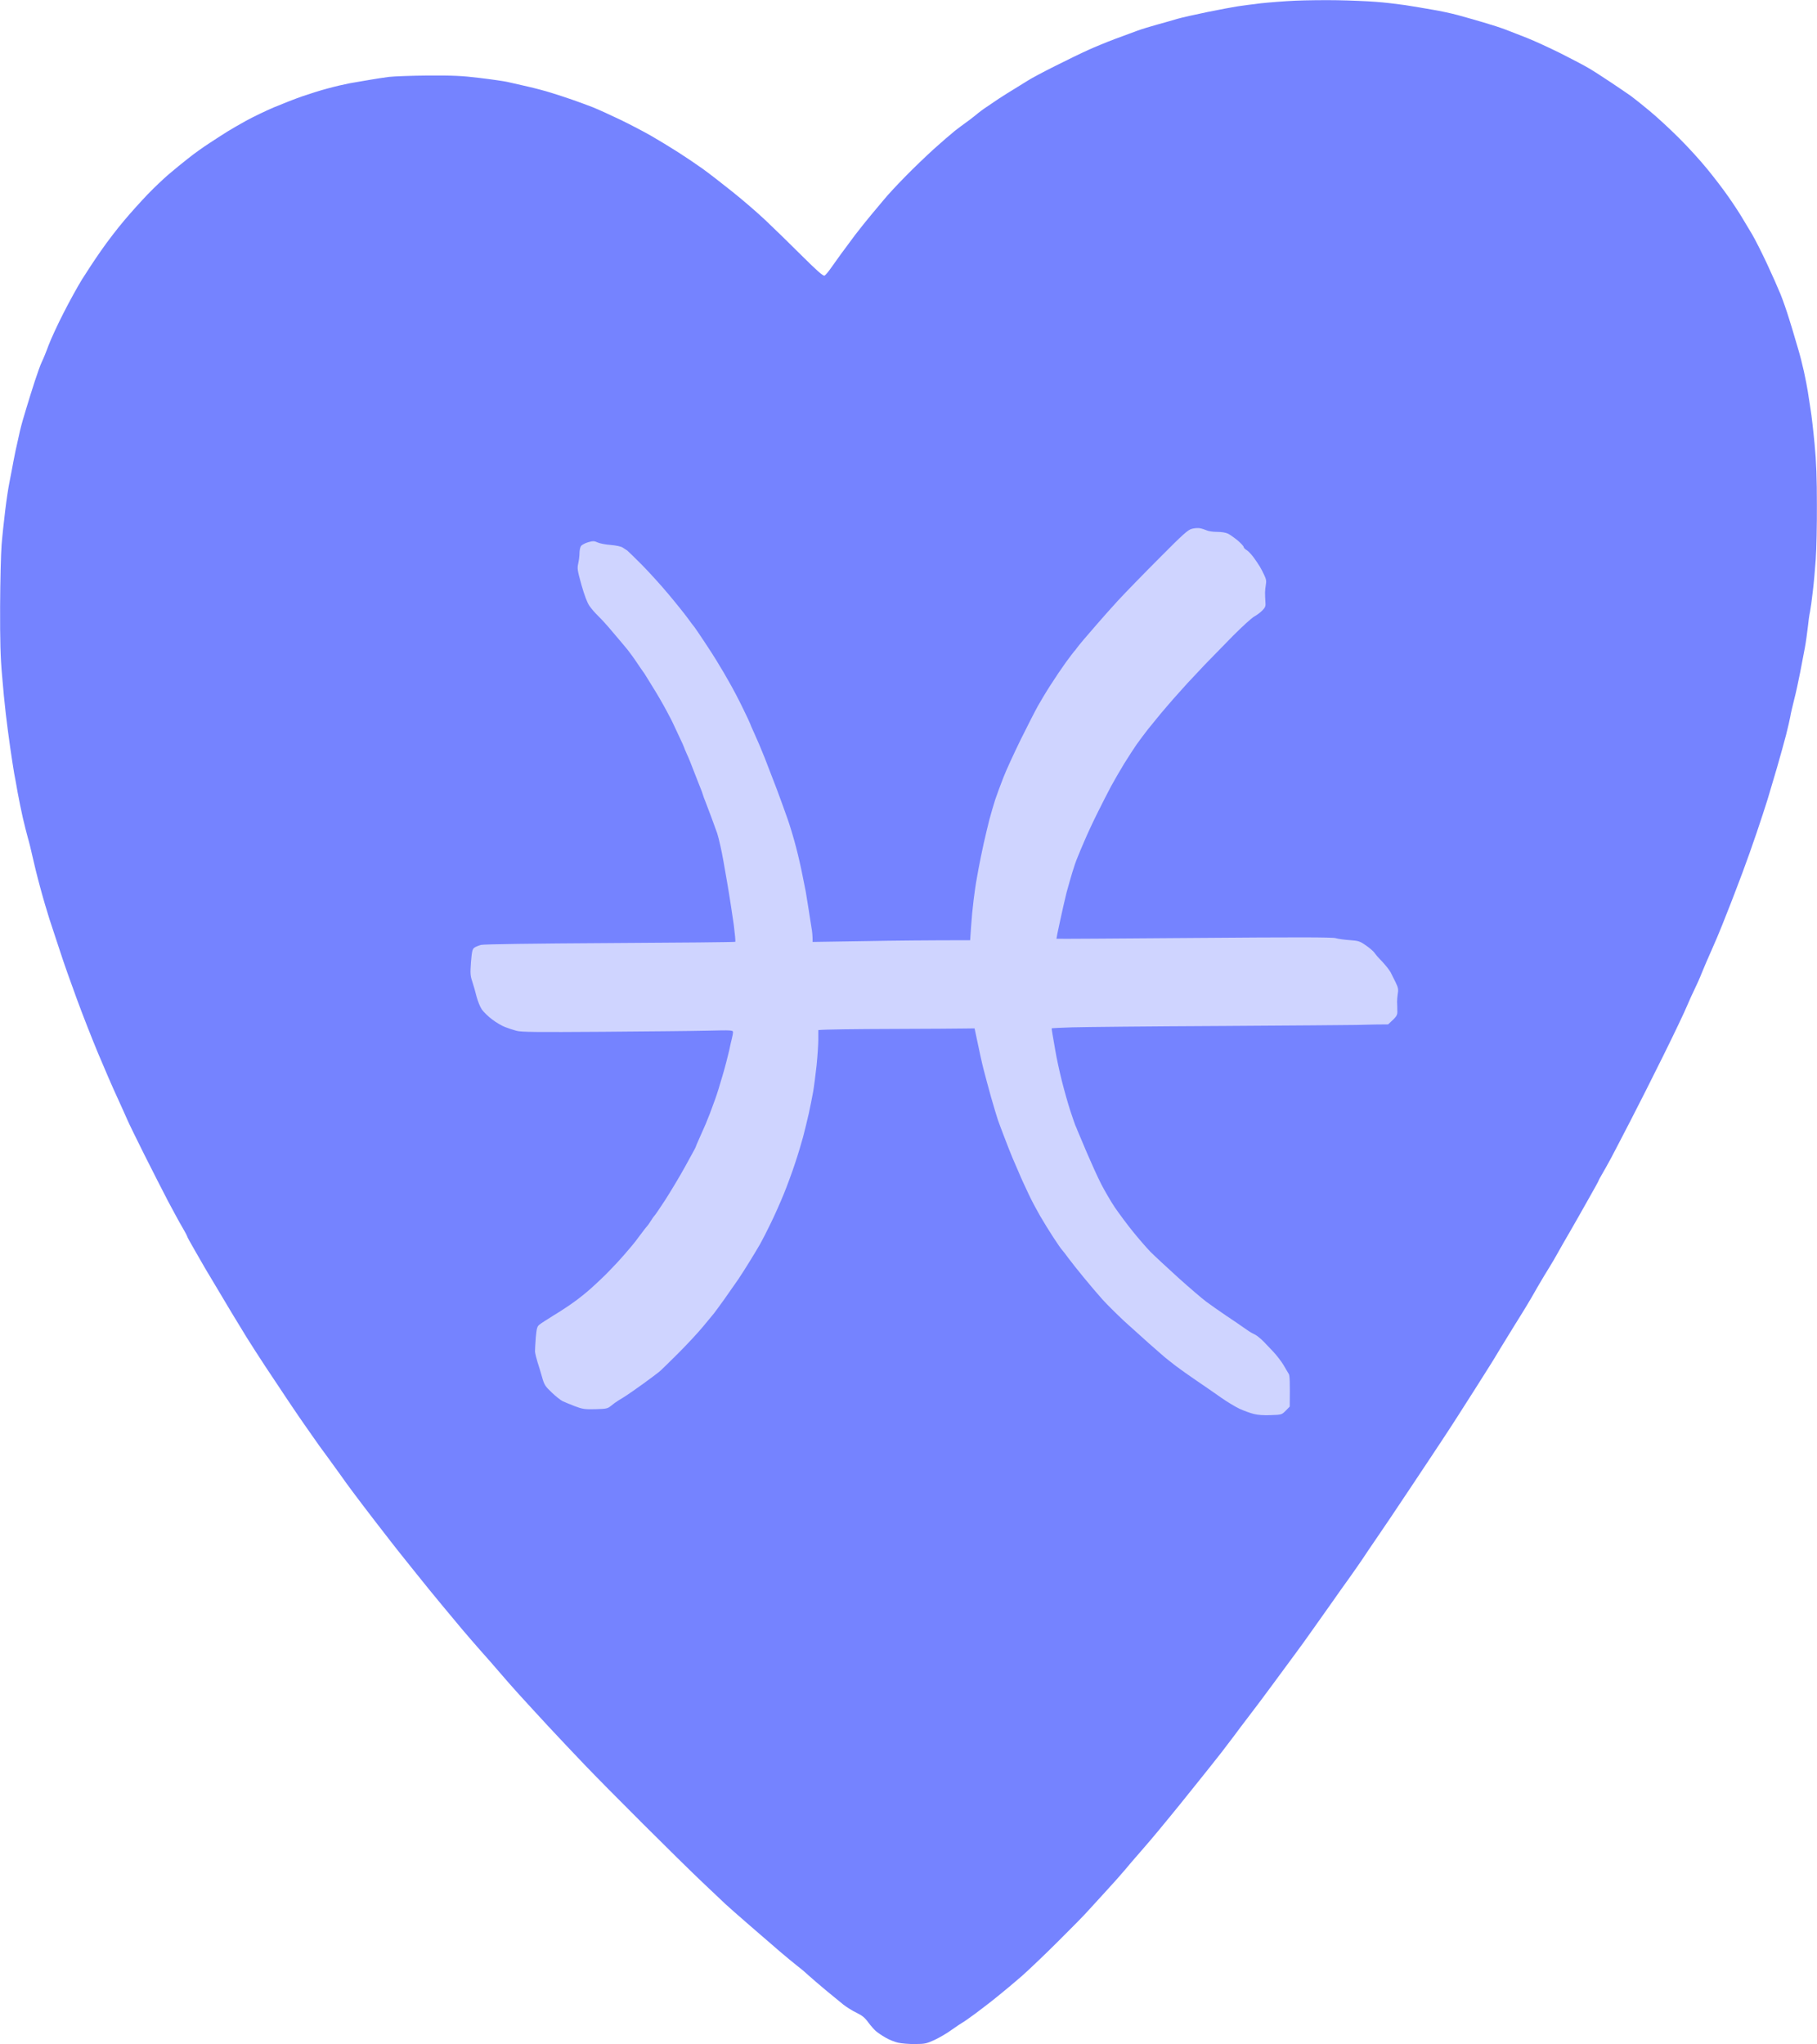
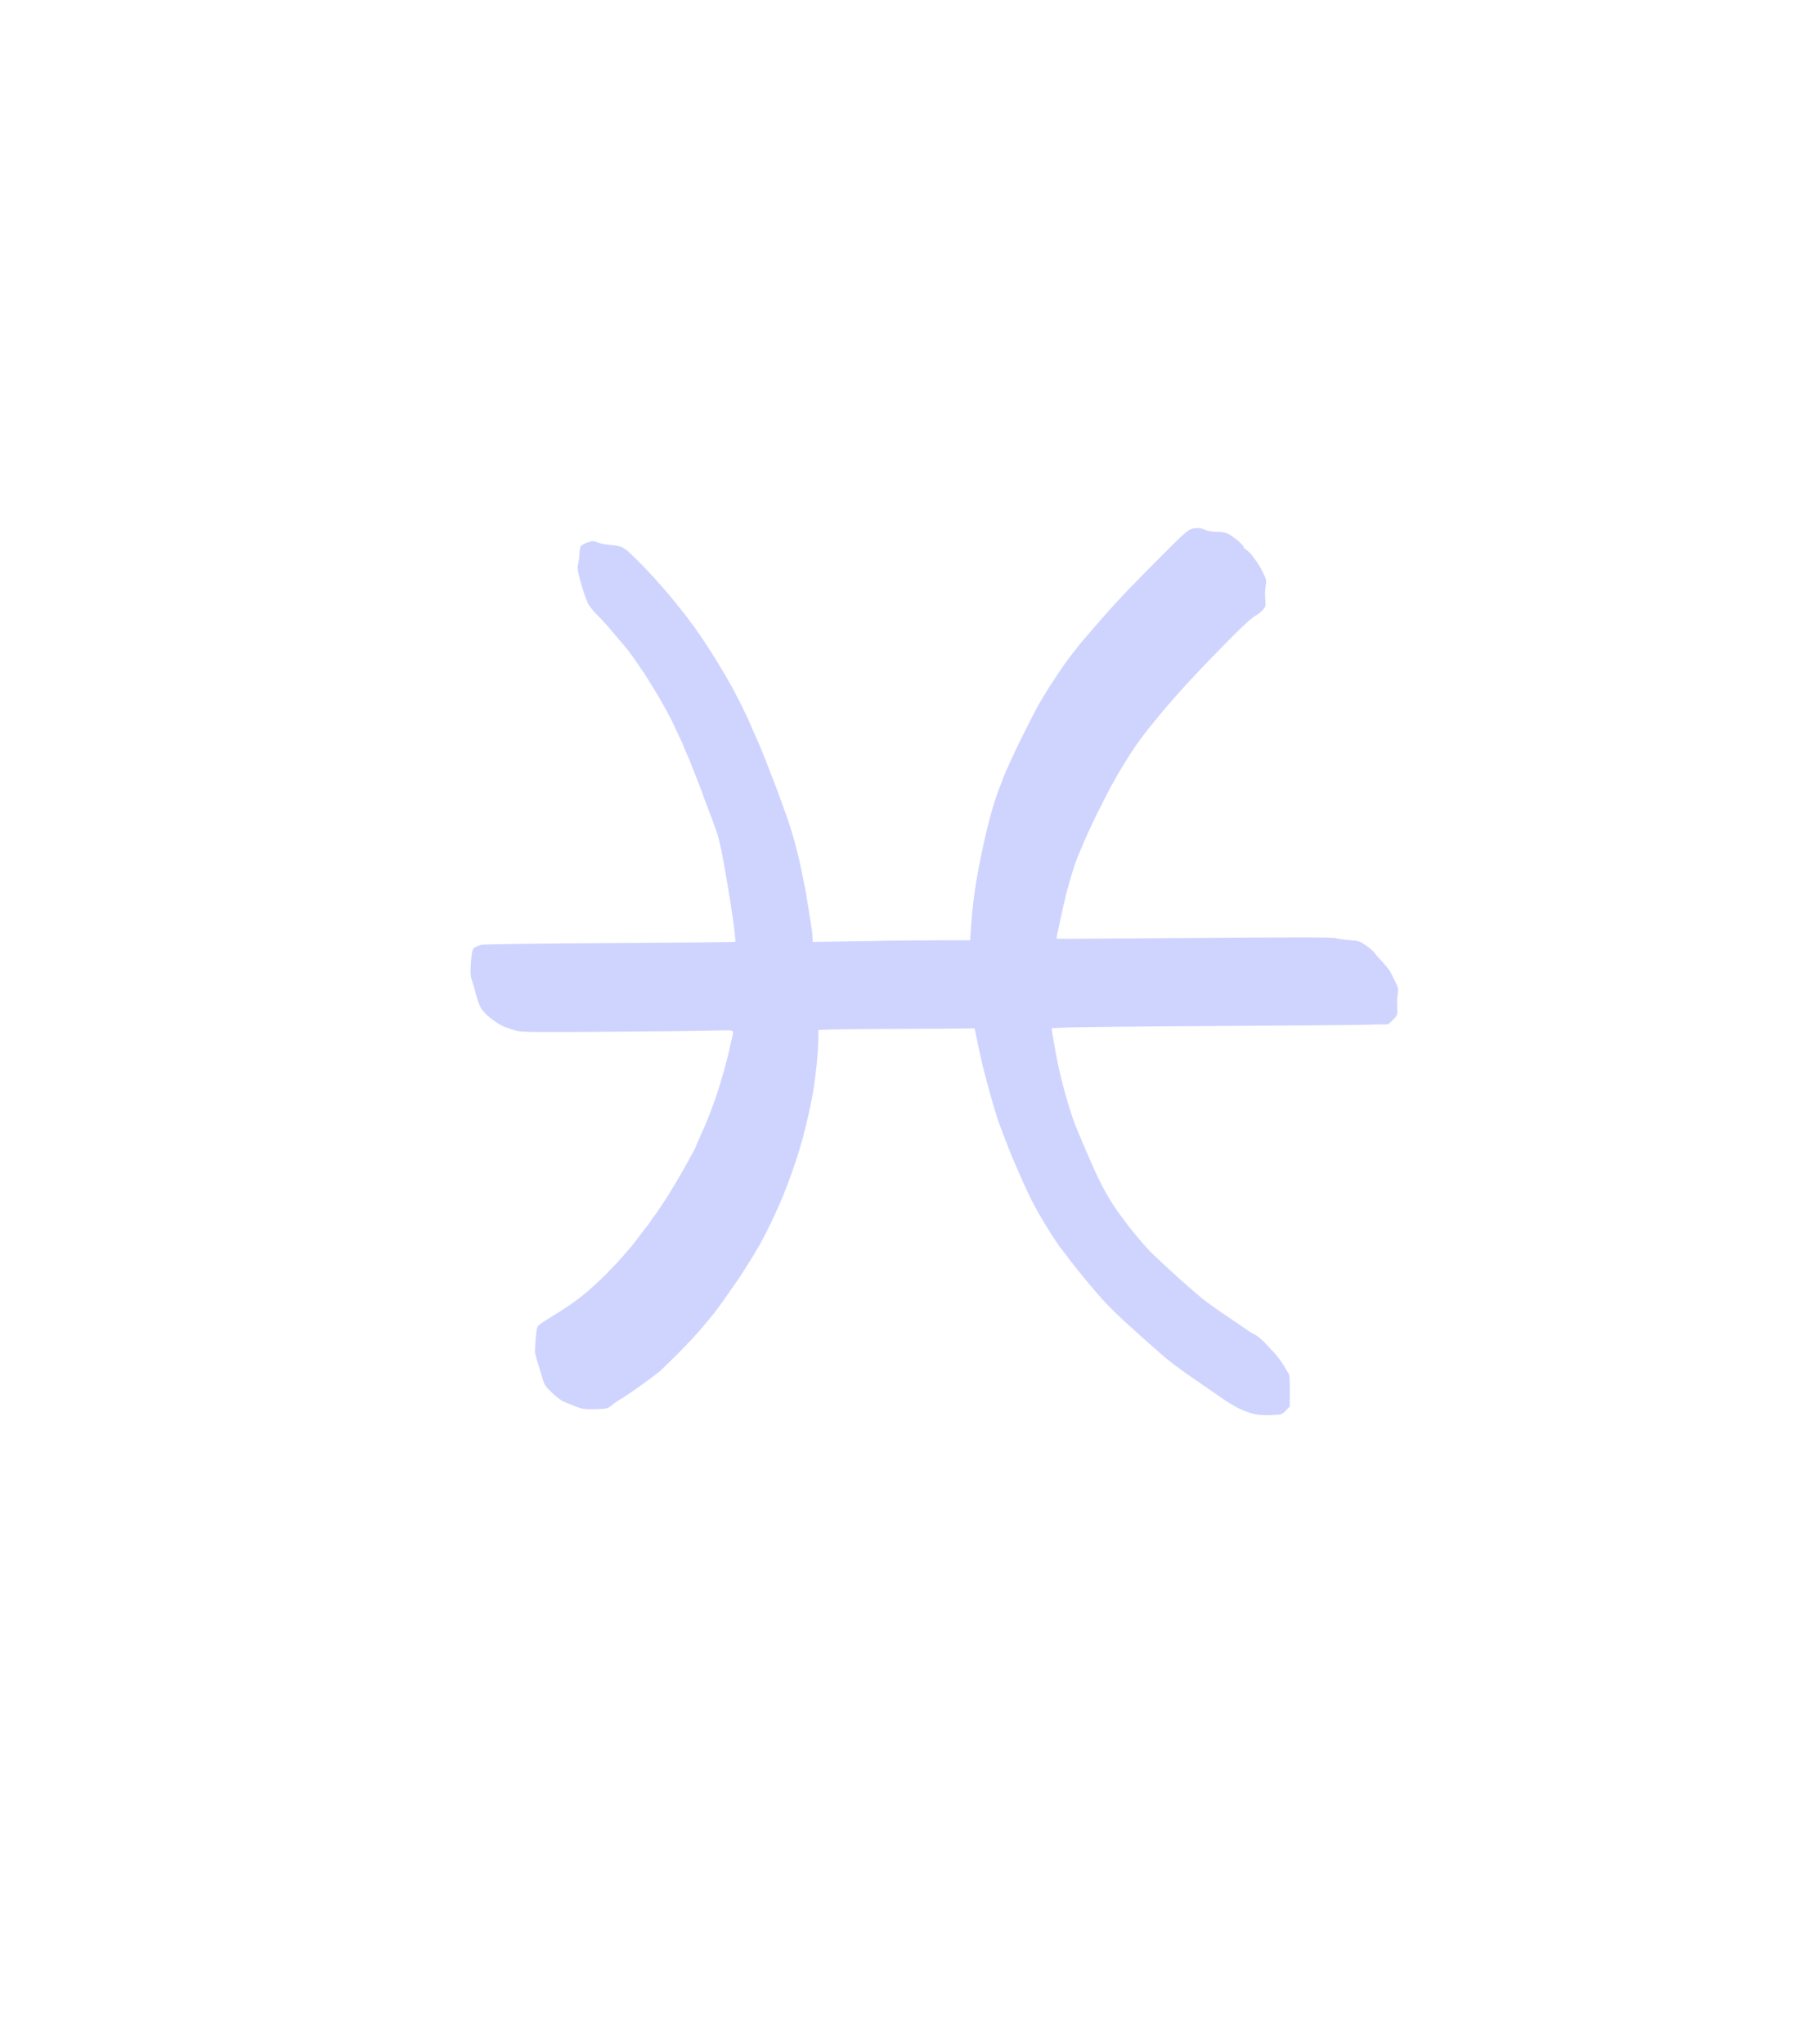
<svg xmlns="http://www.w3.org/2000/svg" fill="#000000" height="1797.1" preserveAspectRatio="xMidYMid meet" version="1" viewBox="197.5 148.4 1597.6 1797.1" width="1597.6" zoomAndPan="magnify">
  <g id="change1_1">
-     <path d="m1336.5 149c-9.3 0.4-23.1 1.5-30.5 2.3-7.4 0.9-16.7 2.1-20.5 2.7-3.8 0.6-15.8 2.8-26.5 5-10.7 2.2-22.7 4.9-26.5 6-3.8 1.2-11.7 3.4-17.5 5-5.8 1.6-13.7 4-17.5 5.4-3.8 1.4-12.8 4.7-20 7.4-7.2 2.7-17.6 7-23.3 9.6-5.6 2.5-18.6 8.8-28.9 14-10.4 5.2-21.1 10.9-24 12.8-2.8 1.8-8.2 5.1-11.8 7.3-3.7 2.2-9.7 6-13.4 8.4-3.6 2.5-8.6 5.8-11.1 7.5-2.5 1.6-6.8 4.8-9.5 7.1-2.8 2.3-6.6 5.2-8.5 6.5-1.9 1.3-6.4 4.7-9.9 7.4-3.5 2.8-11.8 10-18.5 16-6.6 6-18.1 17-25.4 24.5-7.4 7.5-15.7 16.5-18.5 20-2.9 3.5-7.9 9.5-11.3 13.5-3.3 3.9-9.6 11.8-14 17.5-4.3 5.7-10 13.4-12.6 17-2.6 3.6-6.6 9.2-8.8 12.3-2.2 3.2-4.7 6.1-5.5 6.5-1.2 0.6-6.5-4.1-20.3-17.8-10.3-10.3-24.6-24.2-31.7-30.9-7.1-6.7-20.4-18.2-29.5-25.4-9.1-7.3-20.5-16.1-25.5-19.7-5-3.6-14.6-10.1-21.5-14.5-6.9-4.4-17.7-11-24-14.6-6.3-3.6-18.5-10-27-14.1-8.5-4.1-19.5-9.1-24.5-11.1-5-1.9-13-4.9-18-6.6-5-1.7-13-4.4-18-5.9-5-1.6-14.4-4.1-21-5.6-6.6-1.5-14.7-3.3-18-4.1-3.3-0.7-14.3-2.3-24.5-3.5-15.4-1.9-22.9-2.2-45-2.1-14.6 0.1-30.1 0.7-34.5 1.2-4.4 0.6-12 1.7-17 2.6-5 0.8-12.8 2.2-17.5 3-4.7 0.9-13.4 2.9-19.5 4.6-6.1 1.6-15.9 4.7-22 6.8-6.1 2.1-17.3 6.5-25 9.7-7.7 3.3-18.7 8.6-24.5 11.8-5.8 3.2-13.1 7.4-16.3 9.4-3.2 2-10.4 6.6-16 10.3-5.6 3.6-14.1 9.7-18.8 13.5-4.8 3.7-12.4 10-17 13.9-4.6 3.9-12.9 11.8-18.4 17.5-5.5 5.7-14.8 16-20.6 22.9-5.9 6.9-15.1 18.9-20.5 26.7-5.5 7.8-13 19.3-16.9 25.5-3.8 6.2-11.1 19.4-16.1 29.3-5.1 9.9-11 22.7-13.2 28.5-2.1 5.8-4.8 12.3-5.9 14.5-1.1 2.2-3.9 9.9-6.2 17-2.3 7.1-5.7 17.9-7.5 24-1.9 6-4.4 14.8-5.5 19.5-1.1 4.7-2.9 12.8-4 18-1.1 5.2-2.4 12.2-3 15.5-0.6 3.3-1.7 9.1-2.5 13-0.8 3.9-2.4 14.4-3.5 23.5-1.1 9.1-2.6 22.8-3.2 30.5-0.6 7.7-1.2 32-1.3 54-0.1 30.5 0.3 44.9 1.7 60.5 0.9 11.3 2.4 26.6 3.3 34 0.8 7.4 2.7 21.1 4 30.5 1.4 9.4 2.9 19.2 3.4 22 0.6 2.7 1.9 10.2 3 16.5 1.2 6.3 3.2 16.5 4.6 22.5 1.4 6 3.4 13.9 4.4 17.5 1.1 3.6 2.9 11 4.1 16.5 1.2 5.5 4.1 17.4 6.6 26.5 2.4 9.1 6.2 21.9 8.3 28.5 2.2 6.6 6.4 19.4 9.4 28.5 2.9 9.1 9.5 27.7 14.6 41.5 5 13.7 13.6 35.6 19 48.5 5.4 12.9 12.7 29.8 16.3 37.5 3.5 7.7 7.6 16.7 9 20 1.4 3.3 8.2 17.2 15.1 31 6.9 13.7 16.3 32.2 20.9 41 4.7 8.8 10.3 19.2 12.6 23 2.2 3.8 4.1 7.3 4.1 7.7 0 0.5 3.2 6.3 7.1 13 3.9 6.8 8 13.9 9.1 15.8 1.2 1.9 5.3 8.9 9.2 15.4 3.9 6.6 10 16.8 13.6 22.8 3.6 5.9 9.6 15.8 13.4 22 3.9 6.2 11.3 17.8 16.6 25.8 5.3 8 14.5 21.7 20.3 30.5 5.9 8.8 12 17.7 13.5 19.8 1.5 2.1 4.9 7 7.7 11 2.7 4 8.6 12.2 13.1 18.2 4.4 6 9.8 13.5 12 16.6 2.1 3.1 6.8 9.5 10.4 14.3 3.6 4.8 12.1 16.1 19 25 6.9 8.9 13.9 17.9 15.5 20 1.6 2.2 10.1 12.7 18.7 23.5 8.6 10.8 20 24.8 25.3 31.1 5.3 6.3 13.2 15.8 17.5 21 4.4 5.2 11.6 13.5 16 18.5 4.5 5 11.8 13.3 16.3 18.6 4.5 5.3 12.4 14.3 17.6 20 5.2 5.7 16.9 18.5 26 28.3 9.1 9.8 23.6 25.1 32.1 34 8.5 8.9 31.4 32.1 51 51.6 19.5 19.5 42.9 42.5 51.9 51 9 8.5 18.3 17.3 20.5 19.4 2.3 2.1 11.7 10.5 21 18.5 9.2 8 21.2 18.3 26.5 22.9 5.3 4.5 11.9 10 14.6 12.1 2.8 2.1 7.5 6 10.5 8.8 3 2.7 10.1 8.8 15.6 13.4 5.6 4.6 12.6 10.3 15.5 12.7 3 2.3 8.2 5.6 11.7 7.2 4.7 2.3 7.1 4.2 10 8.2 2.1 2.9 5.2 6.4 6.8 7.8 1.6 1.4 5.4 4 8.4 5.7 3 1.8 8 3.8 11 4.5 3 0.7 9.8 1.3 15 1.2 8.6 0 10.2-0.4 17-3.5 4.1-1.9 10.9-5.8 15-8.8 4.1-2.9 8.4-5.8 9.5-6.4 1.1-0.5 6.3-4.2 11.5-8 5.2-3.9 14-10.6 19.5-15.1 5.5-4.4 15.2-12.5 21.5-18 6.3-5.6 20.7-19.3 32-30.6 11.4-11.3 22.9-23 25.6-26.1 2.7-3 9.9-10.9 16-17.5 6-6.5 13.5-14.9 16.5-18.5 3-3.6 9.4-11.2 14.4-16.8 5-5.7 11.7-13.6 15-17.6 3.3-4 8.4-10.1 11.2-13.6 2.9-3.5 12.4-15.2 21-26 8.7-10.8 19.3-24.1 23.5-29.5 4.2-5.5 9.4-12.3 11.5-15.1 2.1-2.9 7.8-10.5 12.8-17 5-6.4 14.1-18.7 20.4-27.2 6.3-8.6 15.1-20.6 19.6-26.6 4.5-6 12-16.4 16.6-23 4.7-6.6 12.1-17.1 16.5-23.3 4.3-6.2 11.7-16.6 16.4-23.1 4.7-6.6 9.7-13.9 11.3-16.3 1.5-2.4 6.8-10.1 11.7-17.3 5-7.2 18.3-27 29.6-44 11.4-17 23.9-36 27.9-42 4-6 9.7-14.8 12.7-19.5 3-4.7 10.1-15.9 15.9-24.9 5.7-9 11.7-18.5 13.4-21.2 1.7-2.6 5.7-9.2 8.9-14.6 3.3-5.4 9.2-15 13.1-21.3 4-6.3 8.8-14.2 10.8-17.5 2-3.3 6.2-10.5 9.3-16 3.2-5.5 7.6-12.9 9.9-16.5 2.3-3.6 5.8-9.7 7.9-13.5 2.1-3.8 6.9-12.2 10.6-18.5 3.6-6.3 10.8-18.8 15.8-27.8 5.1-8.9 9.2-16.4 9.2-16.7 0-0.3 1.4-2.9 3.1-5.8 1.7-2.8 5.4-9.5 8.2-14.7 2.7-5.2 10.4-19.8 16.9-32.5 6.6-12.7 19.6-38.5 29-57.5 9.4-19 18.6-38.3 20.5-43 2-4.7 5-11.4 6.8-15 1.8-3.6 4.7-10.1 6.4-14.5 1.8-4.4 5.6-13.4 8.6-20 3-6.6 7.2-16.7 9.5-22.5 2.3-5.8 5.7-14.3 7.5-19 1.8-4.7 6.4-16.6 10.1-26.5 3.7-9.9 9.4-25.9 12.6-35.5 3.3-9.6 7.5-22.7 9.5-29 1.9-6.3 5.6-18.9 8.3-28 2.6-9.1 6.2-21.9 7.9-28.5 1.7-6.6 3.3-13.8 3.7-16 0.3-2.2 1.9-9 3.4-15 1.6-6 3.9-16.9 5.3-24 1.4-7.1 3.2-16.8 4.1-21.5 0.9-4.7 2-12.8 2.6-18 0.5-5.2 1.4-11.5 2-14 0.5-2.5 1.6-10.4 2.4-17.5 0.9-7.1 2-20 2.6-28.5 0.6-8.5 1.1-29.9 1-47.5 0-23.6-0.5-37.7-2-53.5-1.1-11.8-2.7-25.8-3.6-31-0.8-5.2-1.9-12.2-2.4-15.5-0.5-3.3-2-11.2-3.4-17.5-1.4-6.3-3.5-14.6-4.7-18.5-1.1-3.9-2.7-9-3.4-11.5-0.7-2.5-2.9-9.9-5-16.5-2-6.6-5.4-16.3-7.5-21.5-2.1-5.2-7.5-17.4-12-27-4.5-9.6-10.3-21.1-12.9-25.5-2.6-4.4-6.6-11.1-9-15-2.3-3.9-7.6-12-11.9-18.1-4.2-6.1-12.6-17.1-18.7-24.5-6-7.4-17.2-19.7-25-27.4-7.7-7.7-19.2-18.3-25.5-23.5-6.3-5.3-13.8-11.2-16.5-13.2-2.7-1.9-10.6-7.3-17.5-11.9-6.9-4.6-15.7-10.3-19.5-12.5-3.8-2.3-15.1-8.2-25-13.2-9.9-4.9-23.2-11-29.5-13.5-6.3-2.5-14.7-5.7-18.5-7.2-3.8-1.5-12.8-4.4-20-6.5-7.2-2.1-17.3-5-22.5-6.4-5.2-1.4-14.9-3.5-21.5-4.6-6.6-1.2-17.6-3-24.5-4.1-6.9-1-18.6-2.4-26-2.9-7.4-0.6-22.5-1.2-33.5-1.4-11-0.2-27.7 0-37 0.4z" fill="#7583ff" />
-   </g>
+     </g>
  <g id="change2_1">
    <path d="m1245.5 613.3c-3.4 0.8-7.7 4.6-29 26.1-13.8 13.8-30 30.5-36.1 37.1-6 6.6-14.1 15.6-17.9 20.1-3.9 4.5-9.3 10.7-12 13.9-2.8 3.2-5.6 6.8-6.4 7.9-0.8 1.2-1.7 2.3-2.1 2.6-0.3 0.3-3.5 4.5-7.2 9.5-3.6 5-9.7 14-13.5 20-3.9 6-8.9 14.4-11.2 18.5-2.3 4.1-9.1 17.4-15.1 29.5-5.9 12.1-12.9 27.2-15.3 33.5-2.5 6.3-5.7 15.1-7.2 19.5-1.4 4.4-3.7 12.3-5.1 17.5-1.3 5.2-3.6 14.7-5 21-1.4 6.3-3.4 16.2-4.5 22-1 5.8-2.2 11.9-2.4 13.5-0.3 1.7-1.2 8.2-2 14.5-0.8 6.3-1.8 16.8-2.2 23.3l-0.8 11.7c-36.4 0-67.6 0.3-92.8 0.8l-45.7 0.7c0-5.4-0.4-9.5-1-12.5-0.5-3-1.6-10.2-2.5-16-0.9-5.8-2-12.7-2.5-15.5-0.6-2.7-1.9-9.7-3.1-15.5-1.1-5.8-3.5-16.3-5.4-23.5-1.8-7.1-5.1-18.2-7.3-24.5-2.2-6.3-6.5-18.2-9.6-26.5-3.2-8.2-8-20.8-10.8-28-2.8-7.1-6.9-16.7-9-21.2-2.1-4.6-3.8-8.5-3.8-8.8 0-0.3-2.8-6.2-6.2-13.2-3.4-7.1-9-17.8-12.5-23.8-3.4-6-6.7-11.7-7.3-12.5-0.5-0.8-2.1-3.5-3.6-6-1.5-2.5-6.1-9.7-10.3-16-4.2-6.3-8.1-12.1-8.8-13-0.7-0.8-3.6-4.6-6.4-8.5-2.8-3.8-10.4-13.3-16.9-21-6.4-7.7-16.9-19.2-23.1-25.5-6.3-6.3-12.1-12-12.9-12.6-0.8-0.5-2.6-1.7-4-2.6-1.5-1-5.8-1.9-10.5-2.3-4.4-0.3-9.6-1.3-11.5-2.2-3.1-1.4-4.1-1.4-8.4-0.2-2.7 0.8-5.5 2.3-6.3 3.4-0.7 1.1-1.3 3.9-1.3 6.3 0 2.3-0.5 6.3-1.1 9-1 4.3-0.7 6 2.8 18.7 2.7 9.4 5 15.5 7 18.5 1.7 2.5 5.2 6.5 7.8 9 2.6 2.5 7.9 8.3 11.8 13 4 4.7 7.9 9.4 8.9 10.5 0.9 1.1 3.1 3.8 5 6 1.8 2.3 5.6 7.4 8.3 11.5 2.8 4.1 5.2 7.7 5.5 8 0.3 0.3 1 1.4 1.7 2.5 0.7 1.1 3.9 6.3 7.1 11.5 3.3 5.2 8.5 14.2 11.6 20 3.1 5.8 5.6 10.6 5.6 10.8 0 0.1 2.3 4.9 5 10.7 2.8 5.8 5 10.7 5 11 0 0.3 1.1 2.9 2.4 5.8 1.4 2.8 4.3 10.2 6.6 16.2 2.4 6 4.8 12.4 5.5 14 0.7 1.7 1.6 4.1 2 5.5 0.4 1.4 1.3 3.9 2 5.5 0.7 1.7 3.1 8.2 5.5 14.5 2.3 6.3 4.6 12.6 5.1 14 0.5 1.4 1.8 6.5 2.9 11.5 1.2 5 3.8 19.4 5.9 32 2.2 12.7 4.7 29.4 5.8 37.2 1 7.8 1.6 14.4 1.3 14.7-0.3 0.3-49.8 0.8-110 1.1-68.5 0.4-111 1-113.5 1.6-2.2 0.6-4.9 1.7-6 2.5-1.7 1.3-2.1 3.3-2.9 12.7-0.7 10-0.6 11.8 1.2 17.2 1.1 3.3 2.8 9.2 3.7 13 1 3.8 3 8.9 4.6 11.3 1.6 2.3 5.7 6.3 9.2 8.9 3.4 2.6 8.5 5.6 11.2 6.6 2.8 1.1 7.3 2.6 10 3.3 4.2 1.2 17 1.3 76 0.9 39-0.3 80.8-0.7 92.8-1 20.2-0.5 21.7-0.4 21.7 1.3 0 0.9-0.4 3.3-0.9 5.2-0.5 1.9-1.7 7.1-2.6 11.5-1 4.4-3.5 14.1-5.7 21.5-2.1 7.4-5 16.7-6.4 20.5-1.4 3.8-3.5 9.5-4.6 12.5-1.2 3-2.9 7.3-3.8 9.5-1 2.2-3.4 7.6-5.3 12-2 4.4-3.6 8.2-3.6 8.5 0 0.3-4.2 7.9-9.2 17-5 9.1-13 22.3-17.6 29.5-4.7 7.2-8.8 13.2-9.2 13.5-0.4 0.3-1.8 2.3-3.2 4.5-1.3 2.1-2.9 4.4-3.5 5-0.6 0.5-3 3.7-5.5 7-2.4 3.4-6.6 8.8-9.4 12-2.7 3.3-7.5 8.7-10.5 12-3 3.3-8 8.4-11 11.5-3 3-8.9 8.5-13 12.2-4.1 3.7-10.9 9.1-15 12-4.1 3-12 8.2-17.5 11.5-5.5 3.4-11.1 7-12.5 8.1-2.2 1.7-2.6 3-3.4 11.3-0.4 5.2-0.7 10.7-0.7 12.4 0.1 1.7 1.1 5.7 2.1 9 1.1 3.3 2.9 9.4 4.1 13.5 1.9 6.8 2.7 8.1 8.4 13.5 3.4 3.3 7.7 6.7 9.6 7.7 1.9 0.9 6.8 2.9 10.9 4.5 6.7 2.5 8.5 2.8 18 2.6 9.8-0.3 10.7-0.5 13.8-3 1.9-1.6 4.8-3.7 6.5-4.7 1.8-1 5-3.1 7.2-4.5 2.2-1.4 9-6.2 15-10.5 6-4.4 12.1-8.9 13.5-10.1 1.4-1.1 8.8-8.3 16.5-16 7.7-7.7 17.8-18.5 22.3-24 4.6-5.5 8.9-10.7 9.5-11.5 0.7-0.8 4.6-6.2 8.8-12 4.1-5.8 9.8-13.9 12.6-18 2.7-4.1 7.5-11.5 10.5-16.5 3.1-5 7-11.5 8.7-14.5 1.7-3 5.9-11.1 9.2-18 3.4-6.9 8.6-18.6 11.6-26 3-7.4 7.5-19.6 9.9-27 2.5-7.4 5.6-17.8 7-23 1.4-5.2 3.6-14.5 5-20.5 1.3-6 3.1-14.8 3.9-19.5 0.8-4.7 2.1-15 3-23 0.8-8 1.5-18.2 1.5-22.7v-8.3c5.8-0.6 33.4-0.9 65-1 31.6-0.1 60.9-0.3 65-0.4l7.4-0.1c4.2 20.2 6.5 30.5 7.9 36 1.4 5.5 4.4 16.5 6.6 24.5 2.3 8 5 17 6 20 1.1 3 3.7 10.2 6 16 2.2 5.8 5.3 13.7 6.9 17.5 1.7 3.8 4 9.3 5.2 12 1.2 2.8 2.8 6.6 3.7 8.5 0.9 1.9 3.4 7.3 5.6 12 2.2 4.7 6.5 12.8 9.5 18 3 5.2 8.3 13.8 11.7 19 3.4 5.2 6.8 10.2 7.6 11 0.8 0.8 3.4 4.2 5.8 7.5 2.5 3.3 8.5 11 13.5 17 4.9 6 12.4 14.8 16.5 19.4 4.2 4.6 12.8 13.1 19.1 19 6.4 5.8 16.3 14.7 22 19.8 5.8 5 11.8 10.4 13.5 11.8 1.7 1.4 6.2 5 10 7.9 3.8 2.9 12.2 8.8 18.5 13.1 6.3 4.3 15.8 10.8 21 14.5 5.2 3.7 12.7 8.2 16.5 10 3.8 1.7 9.5 3.8 12.5 4.5 3.5 0.9 9 1.3 15 1 9.4-0.3 9.5-0.4 13-3.9l3.5-3.6c0.3-22.1 0-27.2-0.8-28.6-0.7-1.2-2.8-4.7-4.7-8-1.9-3.2-6.1-8.6-9.2-11.9-3.1-3.3-6.7-7.1-8.1-8.5-1.3-1.4-3.5-3.3-4.8-4.3-1.3-1.1-3.5-2.4-4.9-3-1.4-0.6-4.7-2.8-7.5-4.8-2.7-2-10-6.9-16-10.9-6-4.1-13.9-9.6-17.5-12.3-3.6-2.7-14.6-12.1-24.5-21-9.8-8.9-20.8-19.1-24.4-22.7-3.5-3.6-10.5-11.7-15.6-18-5.1-6.3-12.1-15.8-15.7-21-3.5-5.2-8.9-14.5-12-20.5-3.1-6-8.8-18.7-12.8-28-3.9-9.3-7.6-18-8.1-19.2-0.5-1.3-1.3-3.3-1.9-4.5-0.5-1.3-2.5-7-4.4-12.8-1.9-5.8-5.3-17.7-7.5-26.5-2.2-8.8-4.7-20.5-5.6-26-0.9-5.5-2.1-12.2-2.6-15-0.5-2.7-0.8-5.1-0.6-5.1 0.1-0.1 8.1-0.5 17.7-0.8 9.6-0.3 68.6-0.9 131-1.2 62.4-0.4 116-0.8 119-0.9 3-0.1 10.6-0.3 16.8-0.4l11.2-0.1c7.9-7.2 8.3-7.9 8.1-12.2 0-2.7-0.1-6-0.2-7.5 0-1.6 0.2-4.8 0.6-7.3 0.7-3.8 0.3-5.4-1.9-10-1.5-3-3.5-7.1-4.5-9-1.1-1.9-4.3-6-7.2-9.1-3-3-6.1-6.6-7-8-0.9-1.3-4.3-4.2-7.5-6.4-5.3-3.7-6.5-4-14.3-4.6-4.7-0.3-10.2-1.1-12.1-1.7-2.6-0.9-35.5-0.9-124.5-0.2-66.5 0.5-121.1 0.9-121.1 0.7-0.1-0.1 1.3-7.2 3.2-15.7 1.8-8.5 4.4-19.8 5.7-25 1.4-5.2 3.7-13.1 5-17.5 1.3-4.4 3.4-10.5 4.7-13.5 1.2-3 4-9.8 6.3-15 2.2-5.2 7.2-16 11.2-24 3.9-8 9.4-18.5 12-23.5 2.7-5 7.8-13.7 11.3-19.5 3.6-5.8 8.5-13.4 11-17 2.5-3.6 7.1-9.6 10.1-13.5 3.1-3.8 8-9.9 11-13.5 3-3.6 8.2-9.6 11.5-13.4 3.4-3.8 8.8-9.9 12.1-13.5 3.3-3.6 10.3-11 15.5-16.5 5.2-5.4 16.3-16.7 24.5-25.1 8.3-8.3 16.8-16.1 19-17.2 2.2-1.2 5.3-3.5 7-5.3 2.6-2.7 3-3.7 2.6-7.8-0.2-2.6-0.3-6-0.3-7.7 0-1.6 0.3-4.8 0.7-7 0.6-3.1 0.3-5-1.4-8.5-1.1-2.5-2.9-5.8-3.9-7.5-0.9-1.6-3.4-5.2-5.4-8-2-2.7-4.8-5.7-6.2-6.5-1.5-0.8-2.6-2.1-2.6-2.7 0-0.7-2.4-3.3-5.2-5.7-2.9-2.4-6.8-5.1-8.5-6-2.1-1-5.8-1.6-9.8-1.6-3.6 0-7.7-0.6-9.2-1.4-1.6-0.7-4.1-1.5-5.8-1.8-1.7-0.3-4.8-0.1-7 0.5z" fill="#cfd4ff" />
  </g>
</svg>